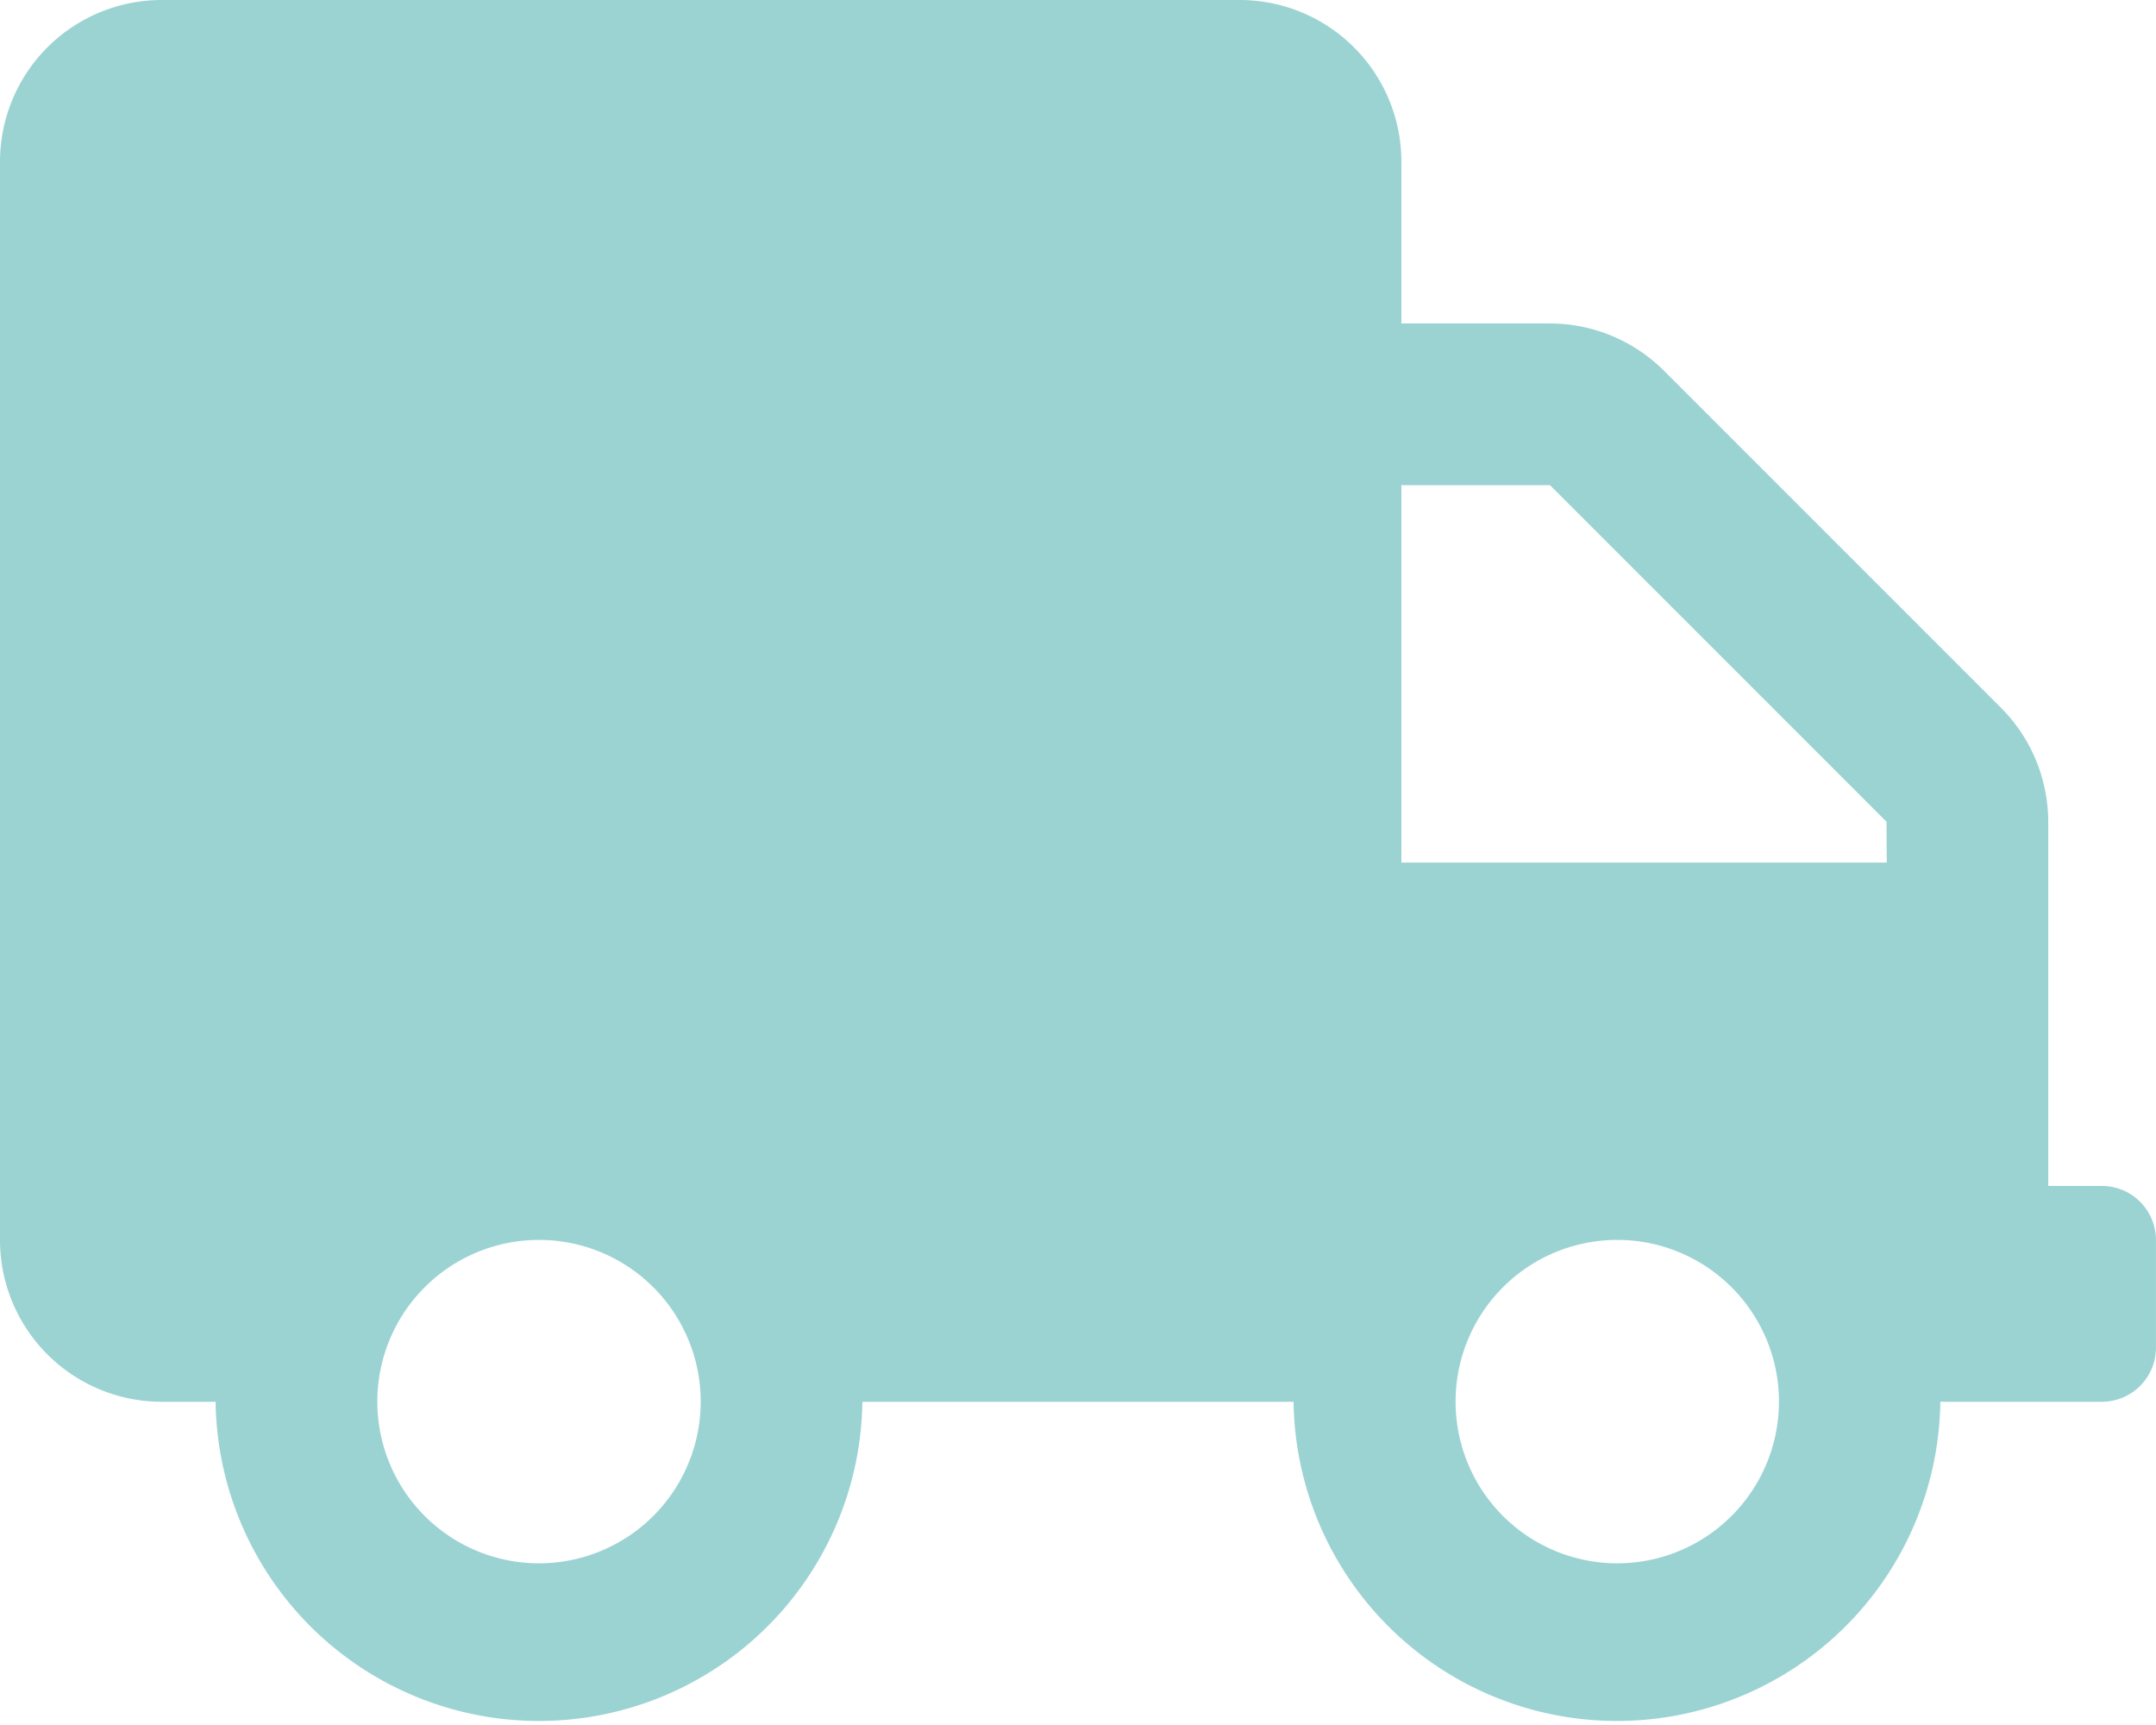
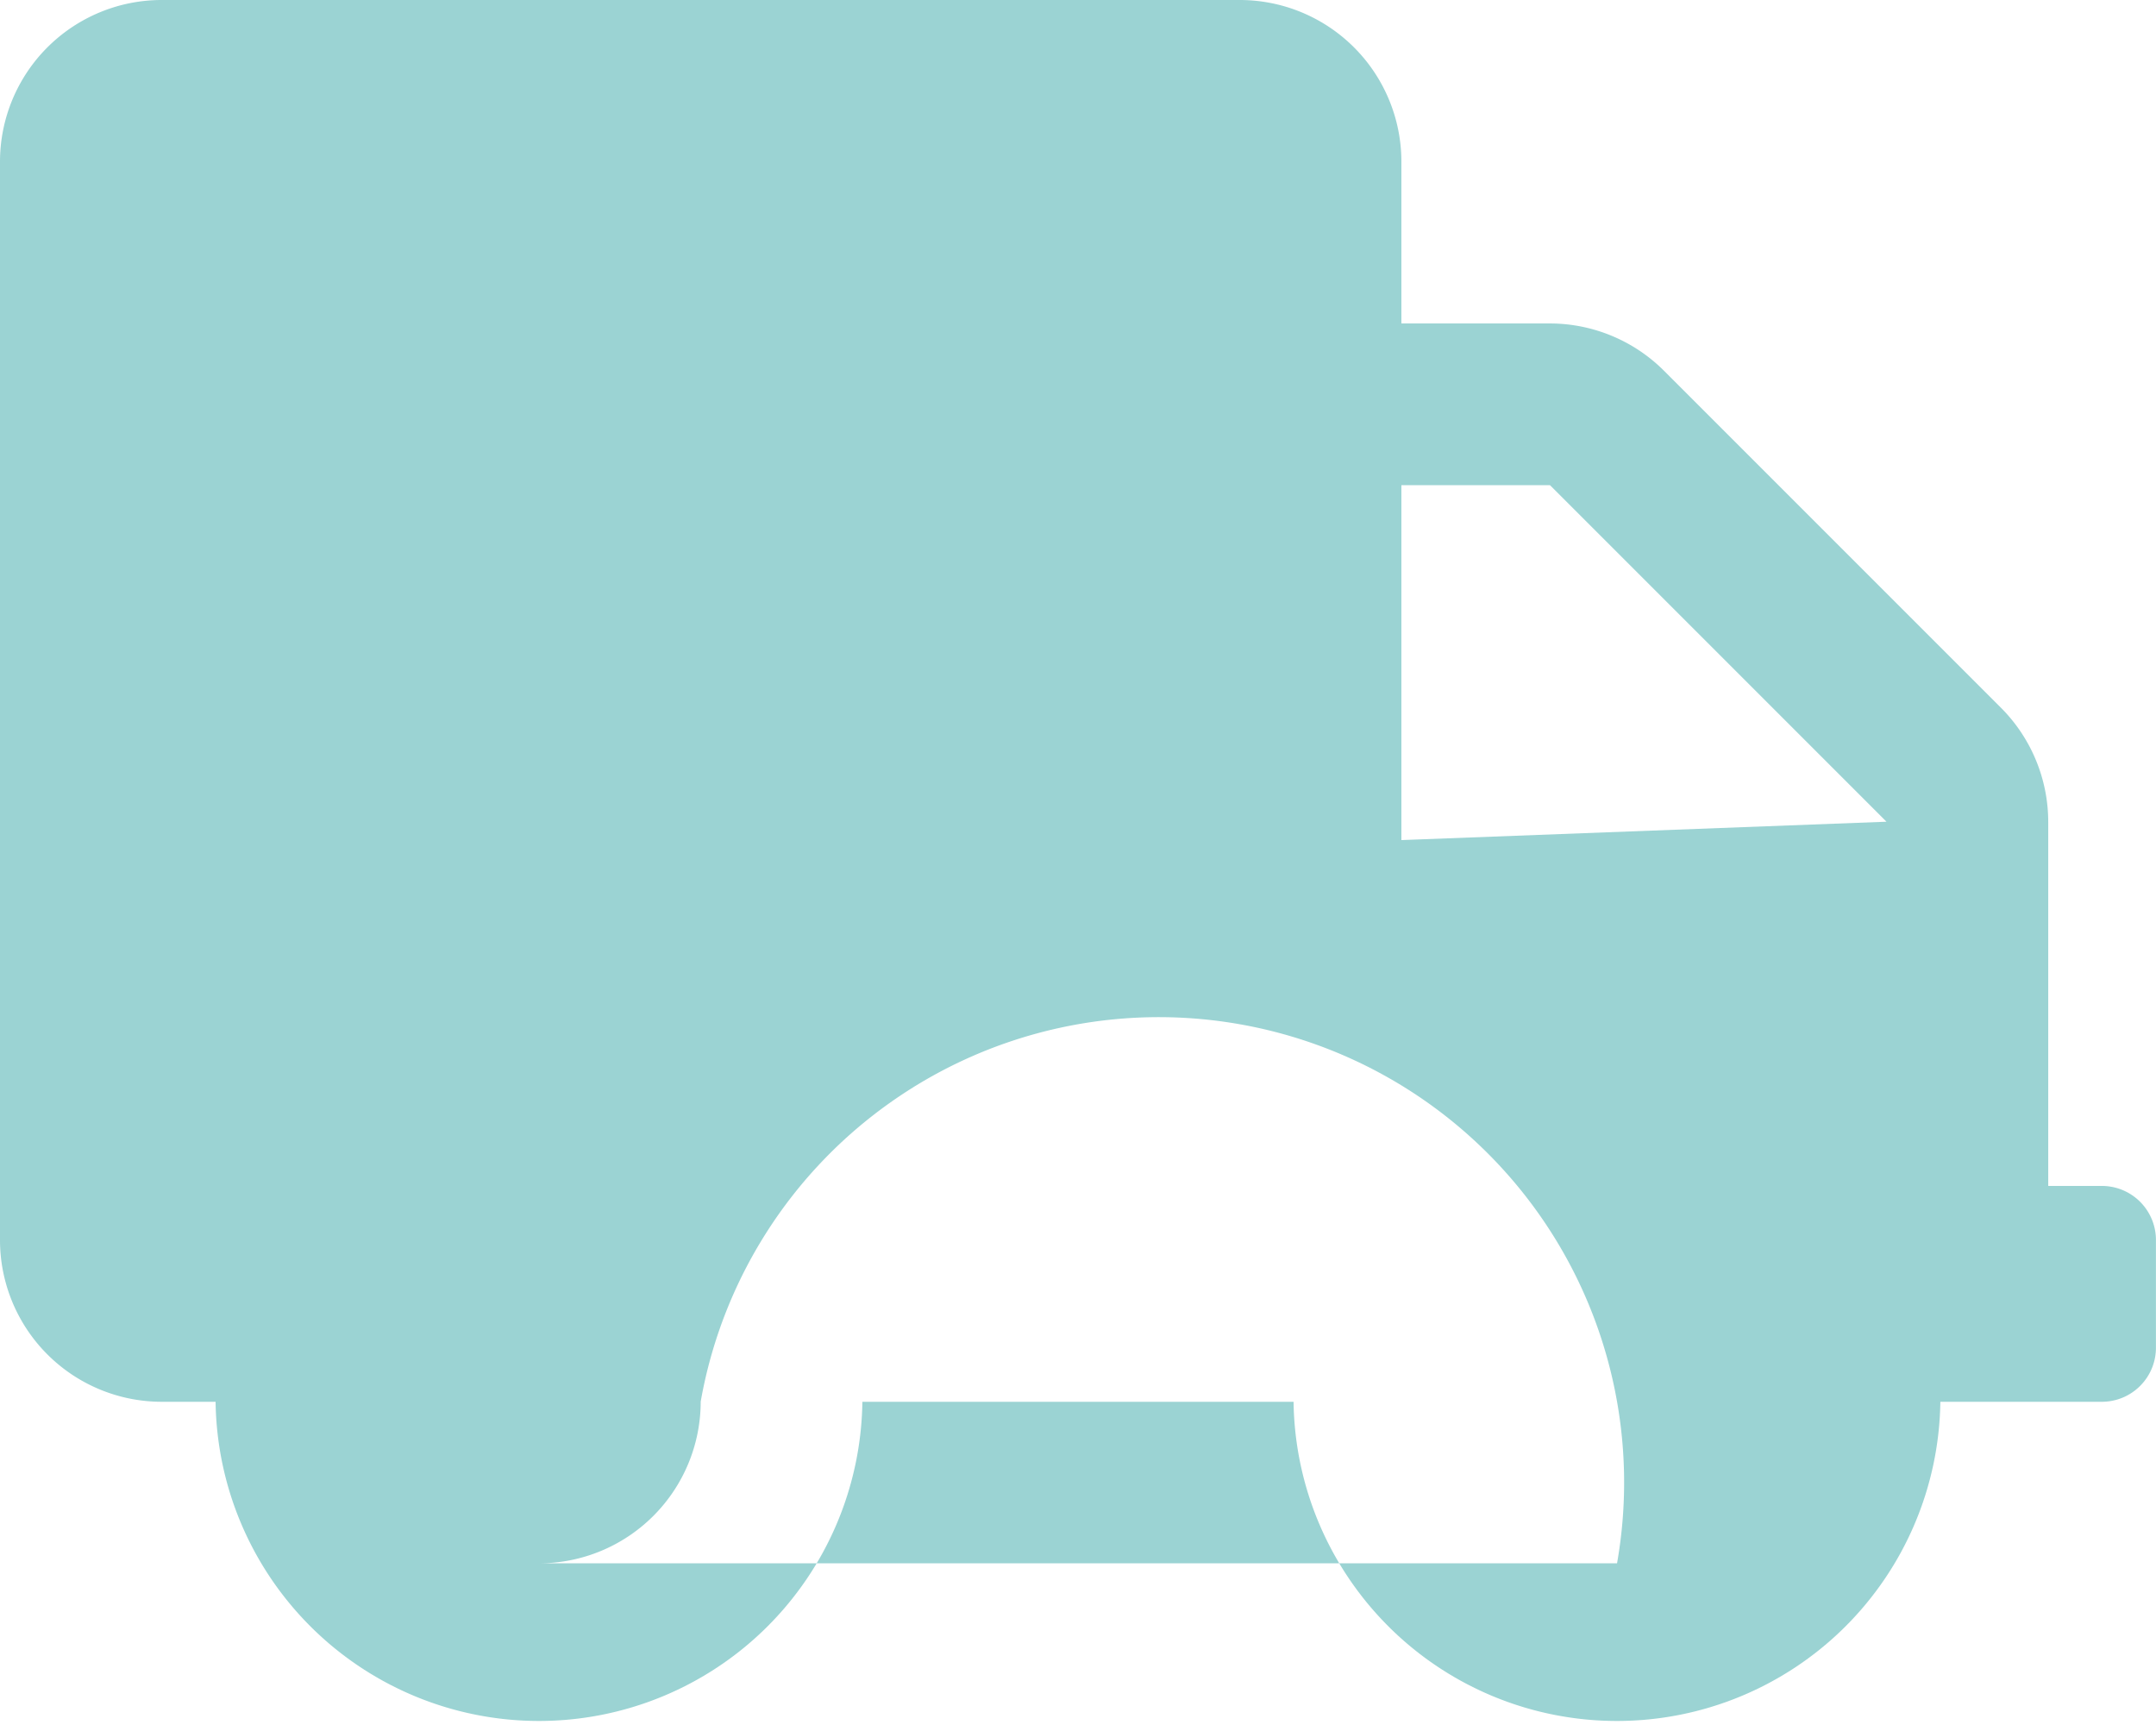
<svg xmlns="http://www.w3.org/2000/svg" width="38.191" height="30.553" viewBox="0 0 38.191 30.553">
  <defs>
    <style>.a{fill:#9bd3d3;}</style>
  </defs>
-   <path class="a" d="M37.237,21.005h-.955V14.555a2.864,2.864,0,0,0-.841-2.023L29.479,6.57a2.864,2.864,0,0,0-2.023-.841H24.824V2.864A2.865,2.865,0,0,0,21.96,0H2.864A2.865,2.865,0,0,0,0,2.864v19.1a2.865,2.865,0,0,0,2.864,2.864h.955a5.729,5.729,0,0,0,11.457,0h7.638a5.729,5.729,0,0,0,11.457,0h2.864a.958.958,0,0,0,.955-.955V21.96A.958.958,0,0,0,37.237,21.005ZM9.548,27.689a2.864,2.864,0,1,1,2.864-2.864A2.865,2.865,0,0,1,9.548,27.689Zm19.1,0a2.864,2.864,0,1,1,2.864-2.864A2.865,2.865,0,0,1,28.644,27.689Zm4.774-12.412H24.824V8.593h2.632l5.961,5.961Z" />
+   <path class="a" d="M37.237,21.005h-.955V14.555a2.864,2.864,0,0,0-.841-2.023L29.479,6.57a2.864,2.864,0,0,0-2.023-.841H24.824V2.864A2.865,2.865,0,0,0,21.96,0H2.864A2.865,2.865,0,0,0,0,2.864v19.1a2.865,2.865,0,0,0,2.864,2.864h.955a5.729,5.729,0,0,0,11.457,0h7.638a5.729,5.729,0,0,0,11.457,0h2.864a.958.958,0,0,0,.955-.955V21.96A.958.958,0,0,0,37.237,21.005ZM9.548,27.689a2.864,2.864,0,1,1,2.864-2.864A2.865,2.865,0,0,1,9.548,27.689Za2.864,2.864,0,1,1,2.864-2.864A2.865,2.865,0,0,1,28.644,27.689Zm4.774-12.412H24.824V8.593h2.632l5.961,5.961Z" />
</svg>